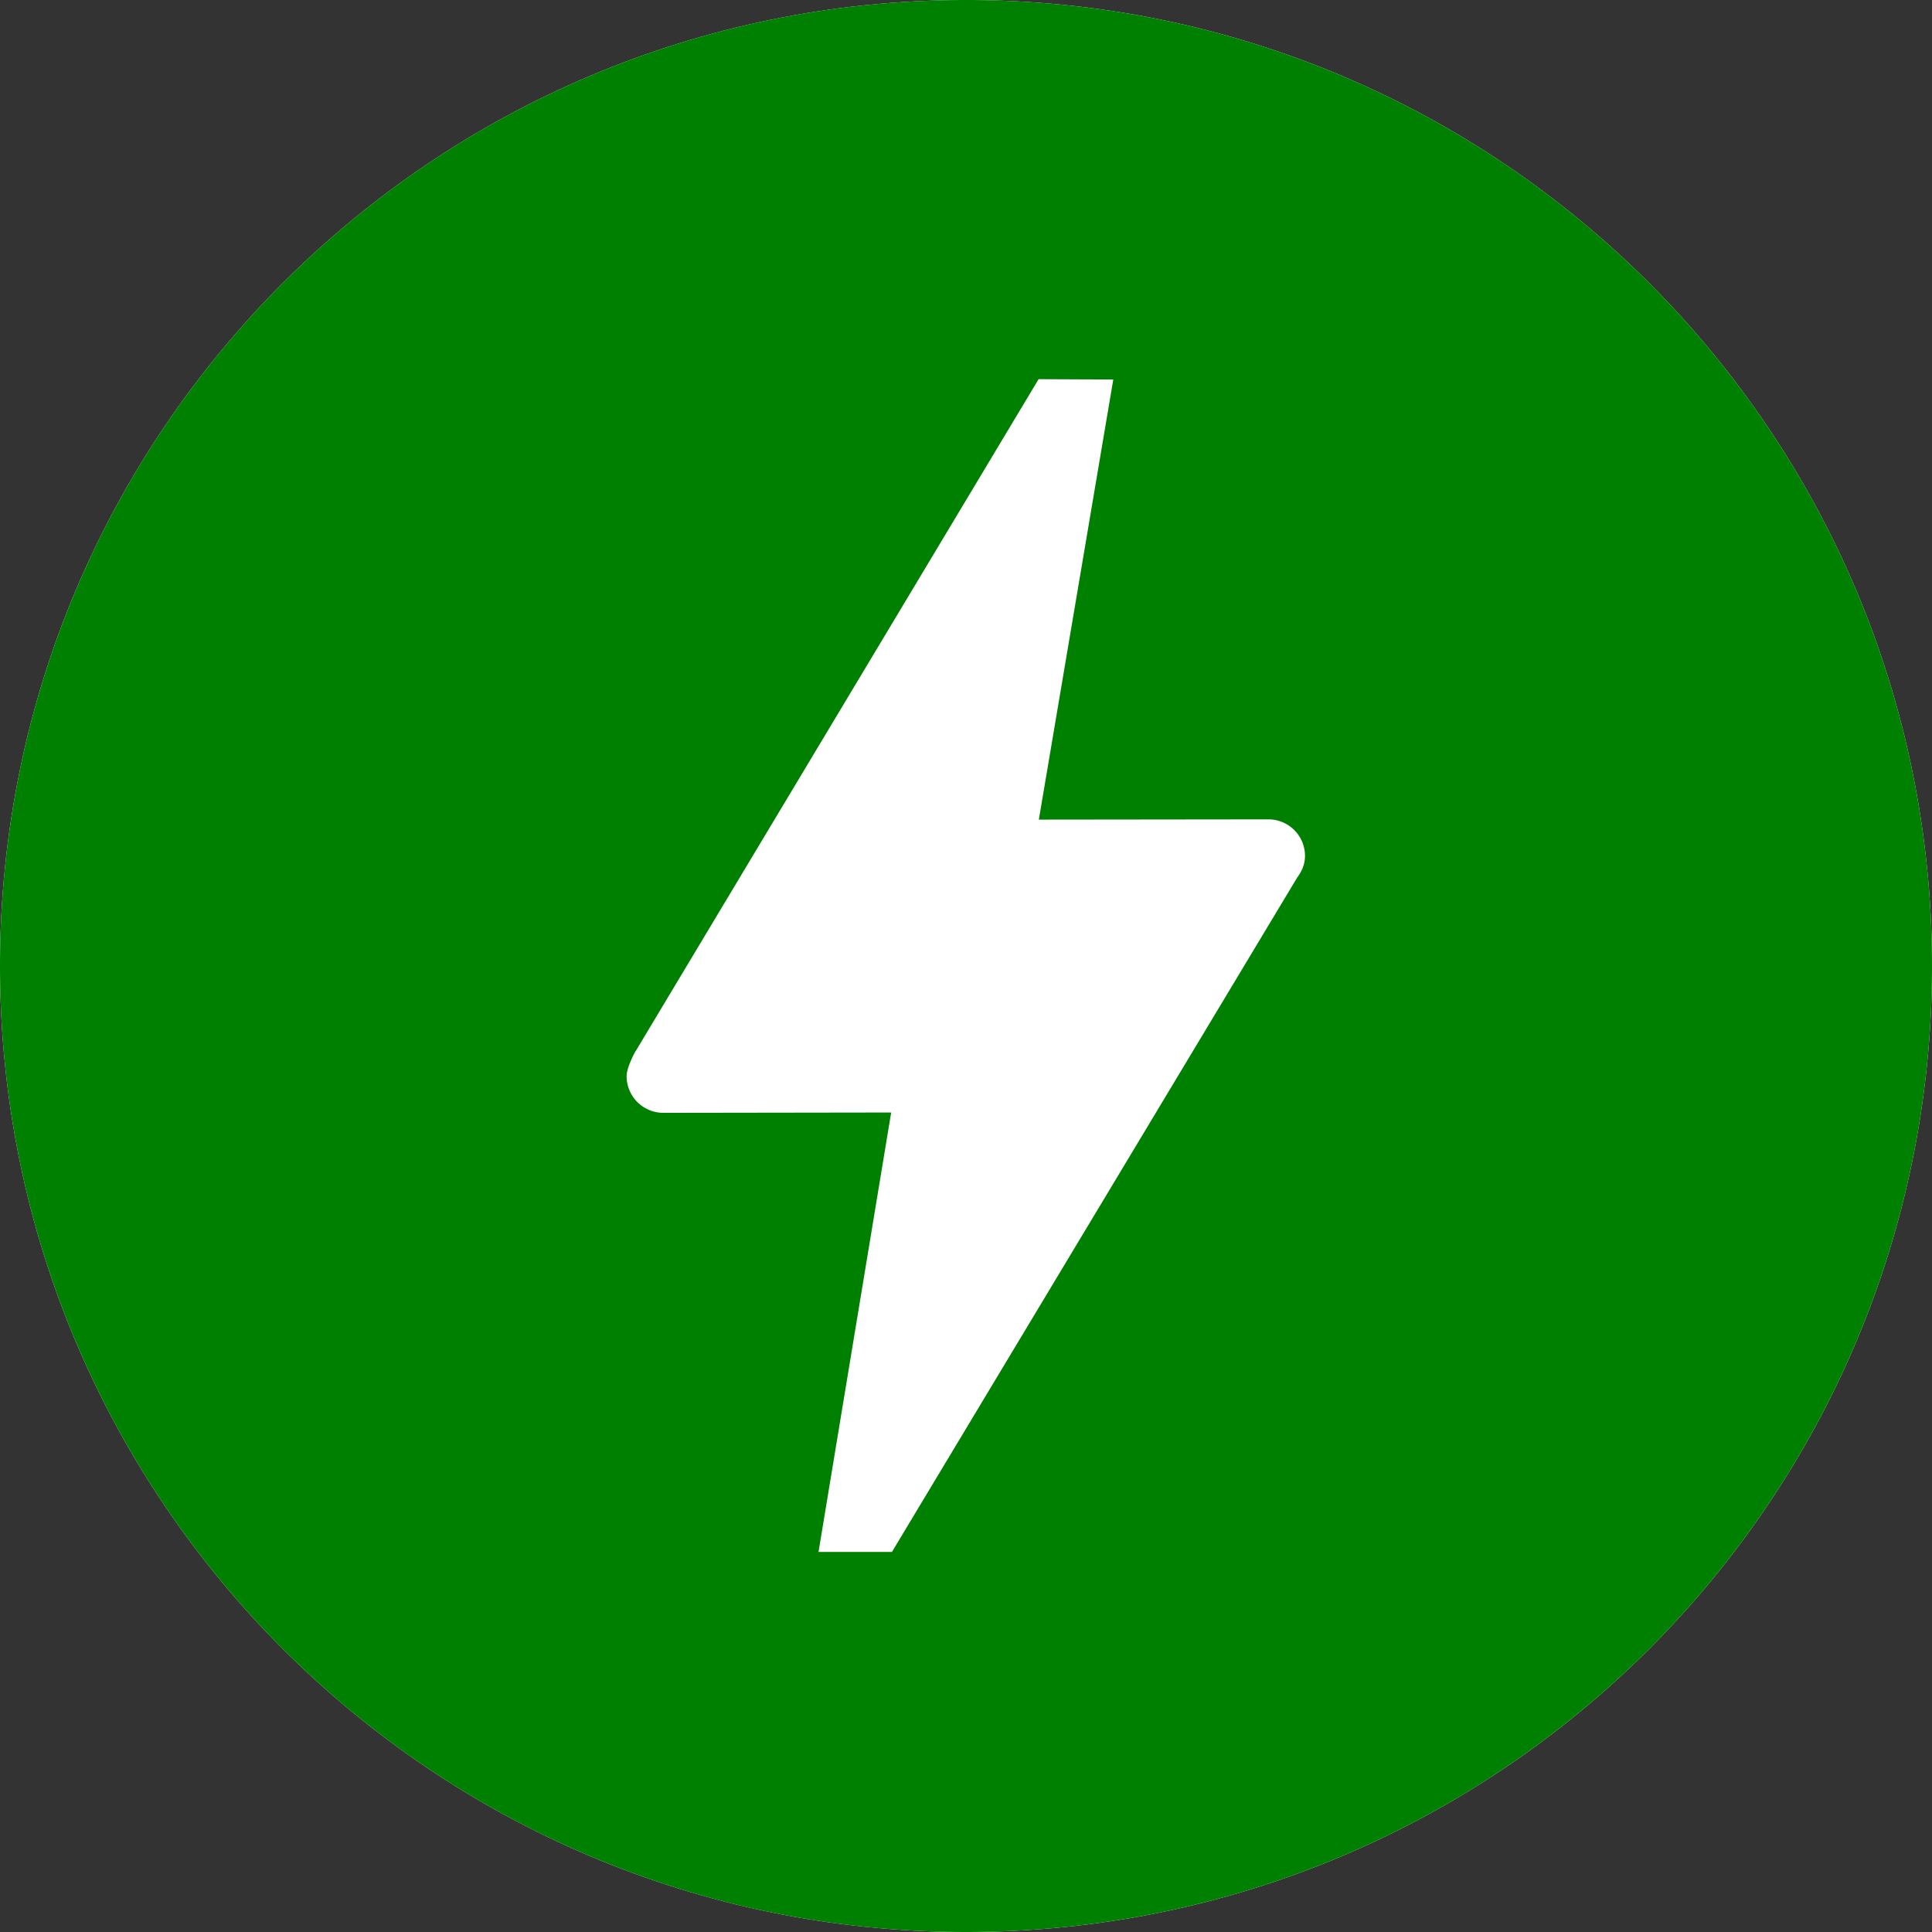
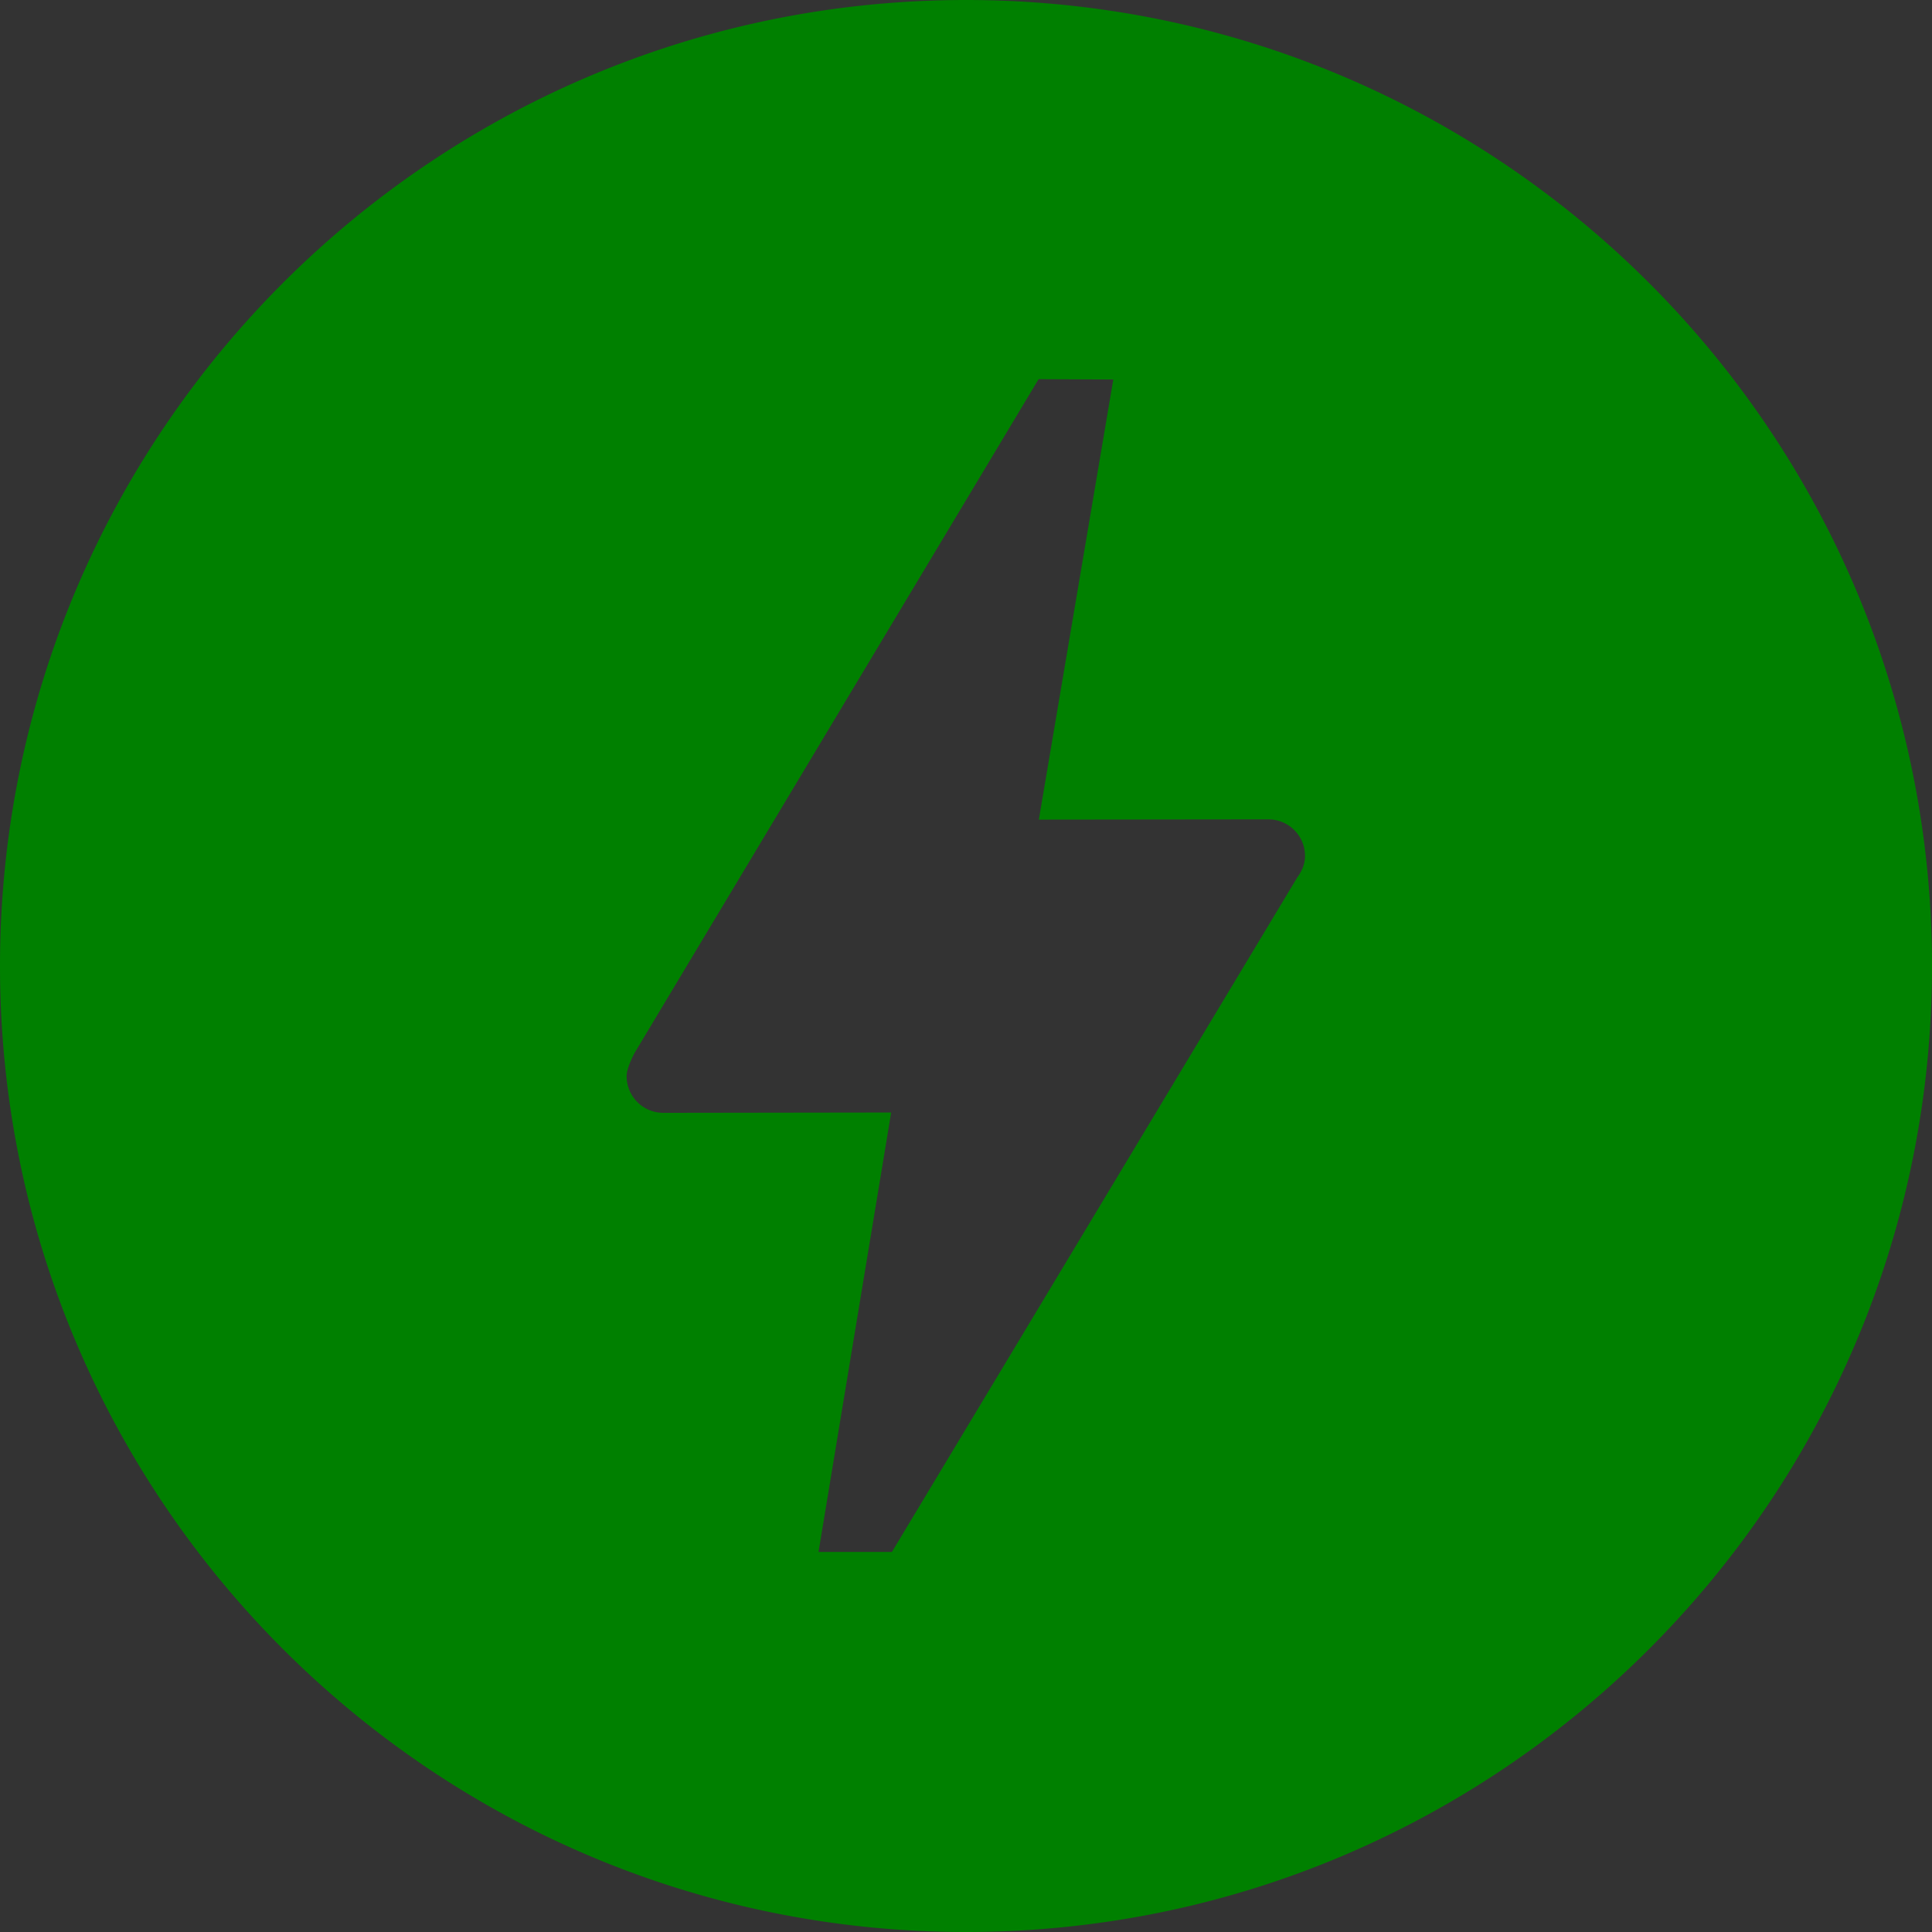
<svg xmlns="http://www.w3.org/2000/svg" viewBox="0 0 30 30" width="30" height="30">
  <rect x="0" y="0" width="30" height="30" fill="#333333" stroke="none" />
  <g fill-rule="evenodd">
-     <path d="M0 15c0 8.284 6.716 15 15 15 8.285 0 15-6.716 15-15 0-8.284-6.715-15-15-15C6.716 0 0 6.716 0 15z" fill="#FFF" />
    <path d="M13.85 24.098h-1.14l1.128-6.823-3.49.005h-.05a.57.57 0 01-.568-.569c0-.135.125-.363.125-.363l6.272-10.46 1.16.005-1.156 6.834 3.508-.004h.056c.314 0 .569.254.569.568 0 .128-.05.24-.121.335L13.85 24.098zM15 0C6.716 0 0 6.716 0 15c0 8.284 6.716 15 15 15 8.285 0 15-6.716 15-15 0-8.284-6.715-15-15-15z" fill="green" fill-rule="nonzero" />
  </g>
</svg>